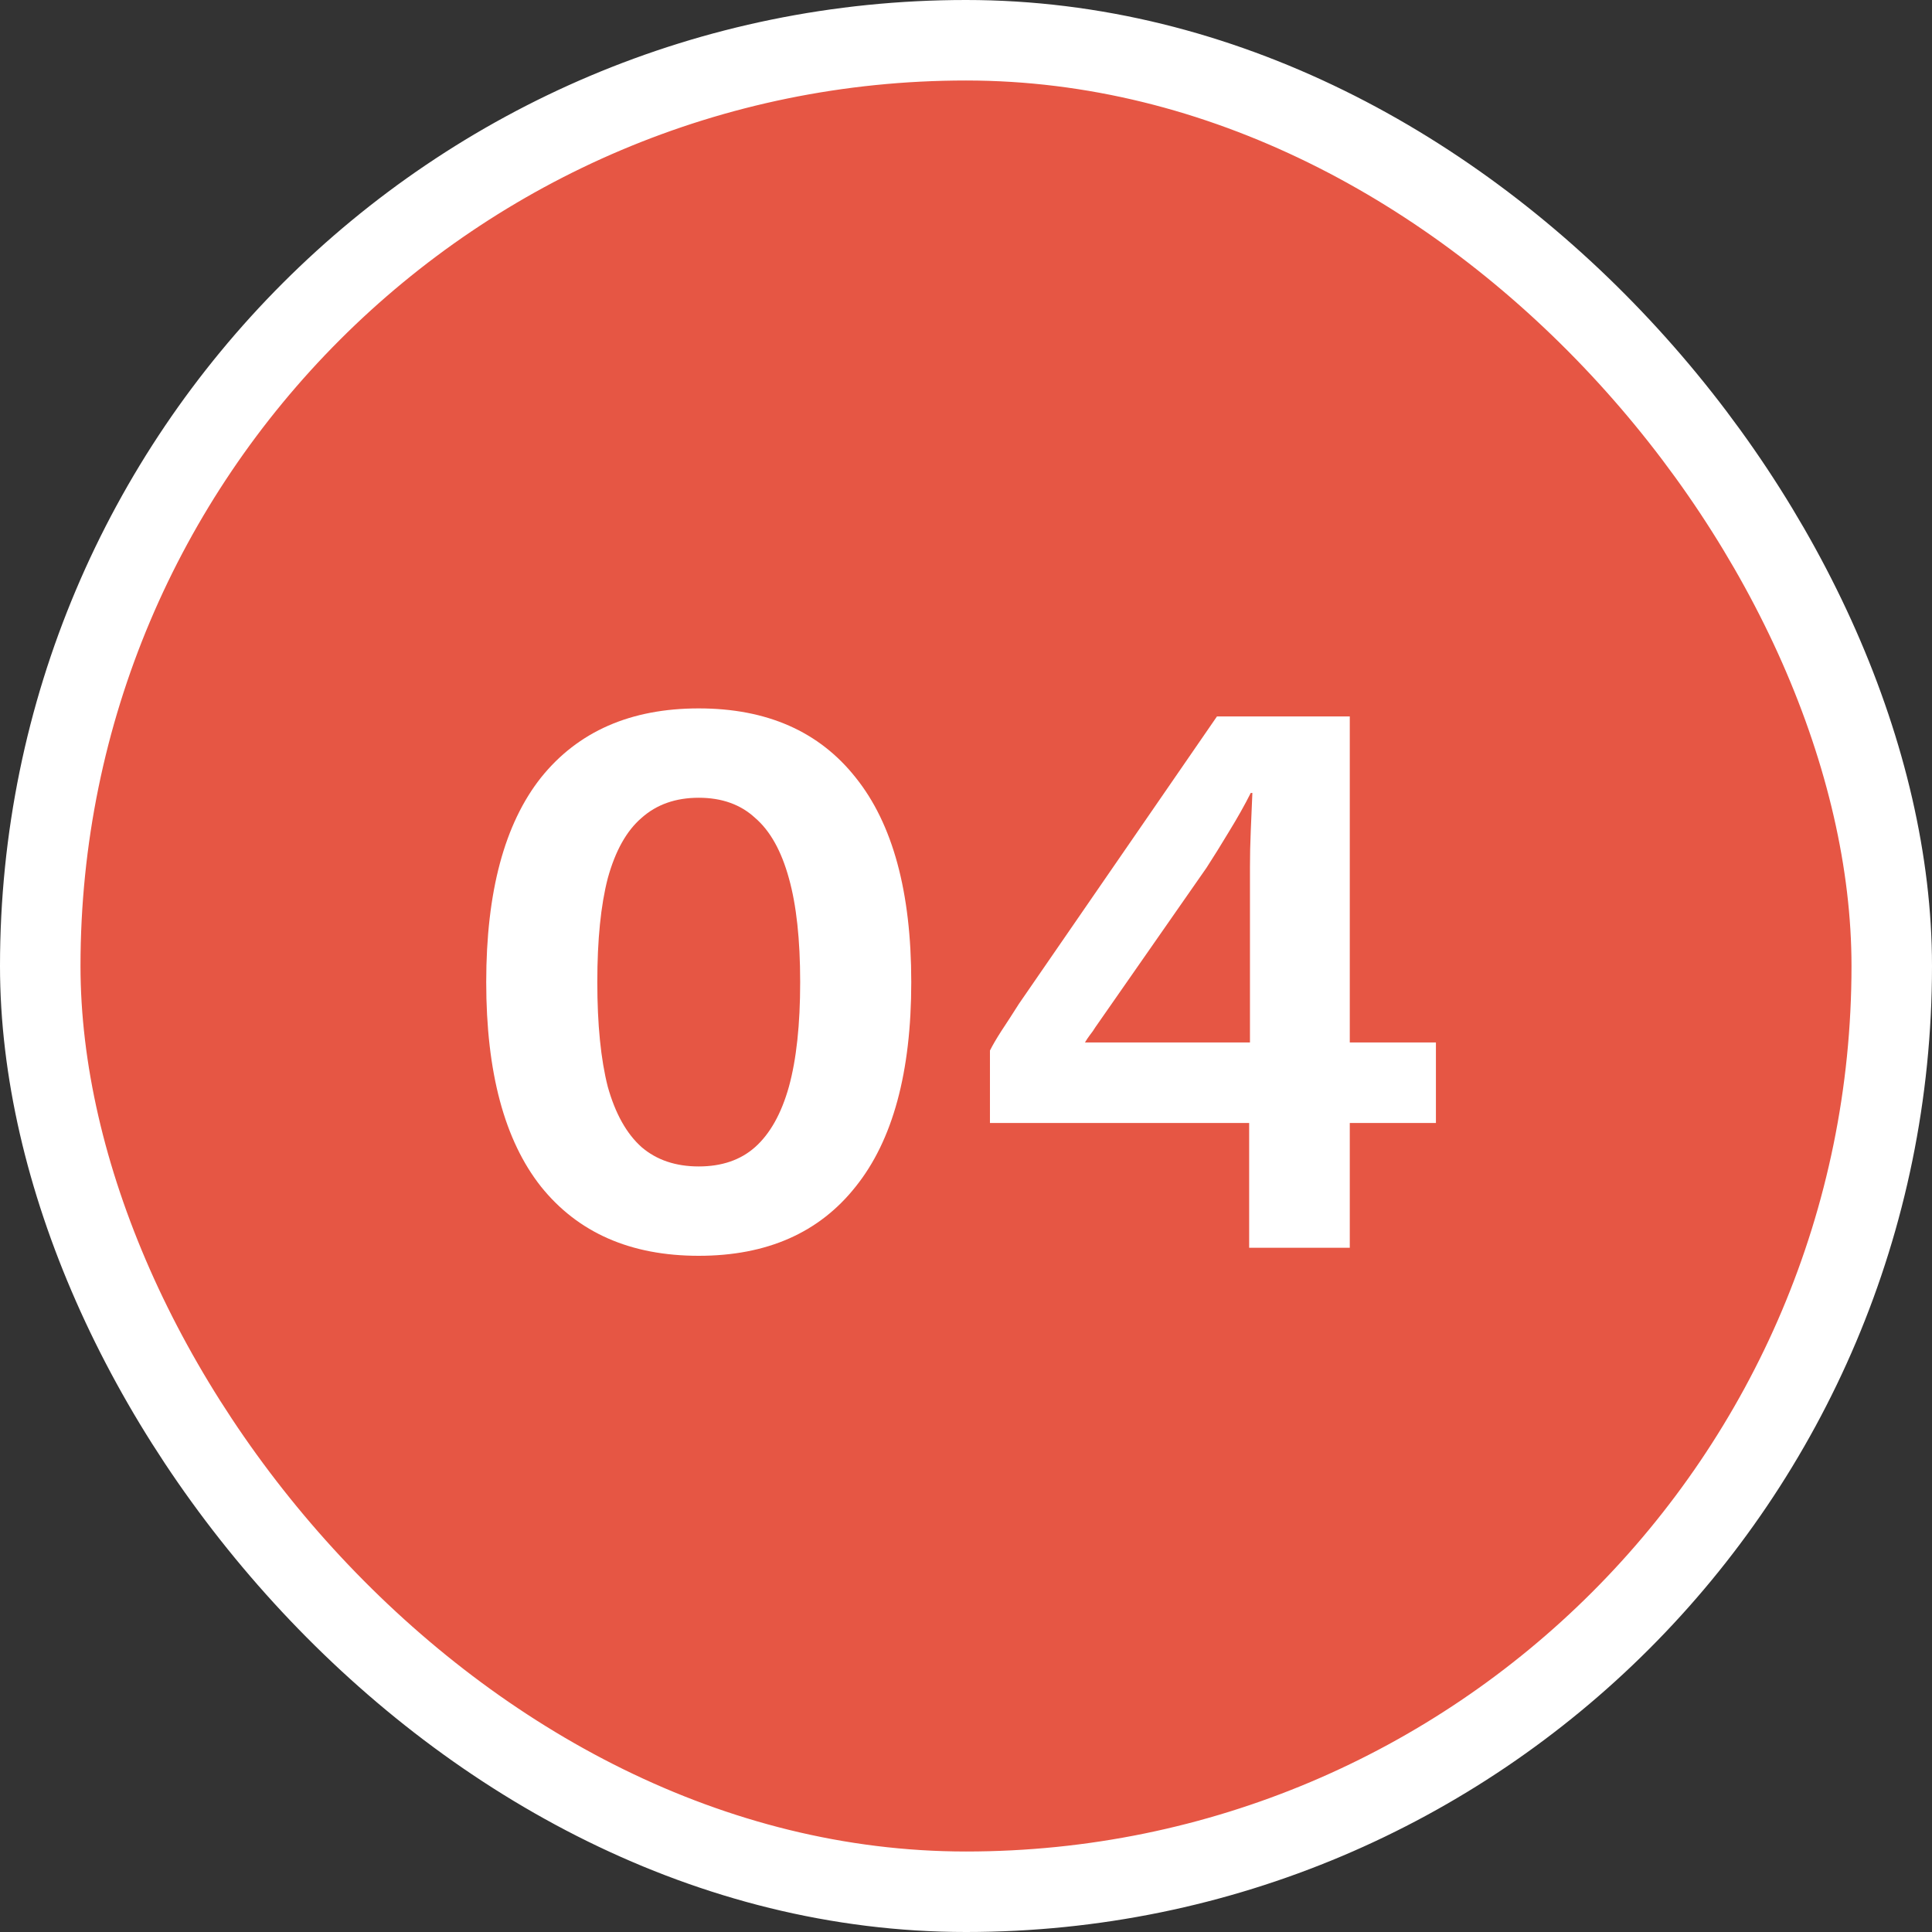
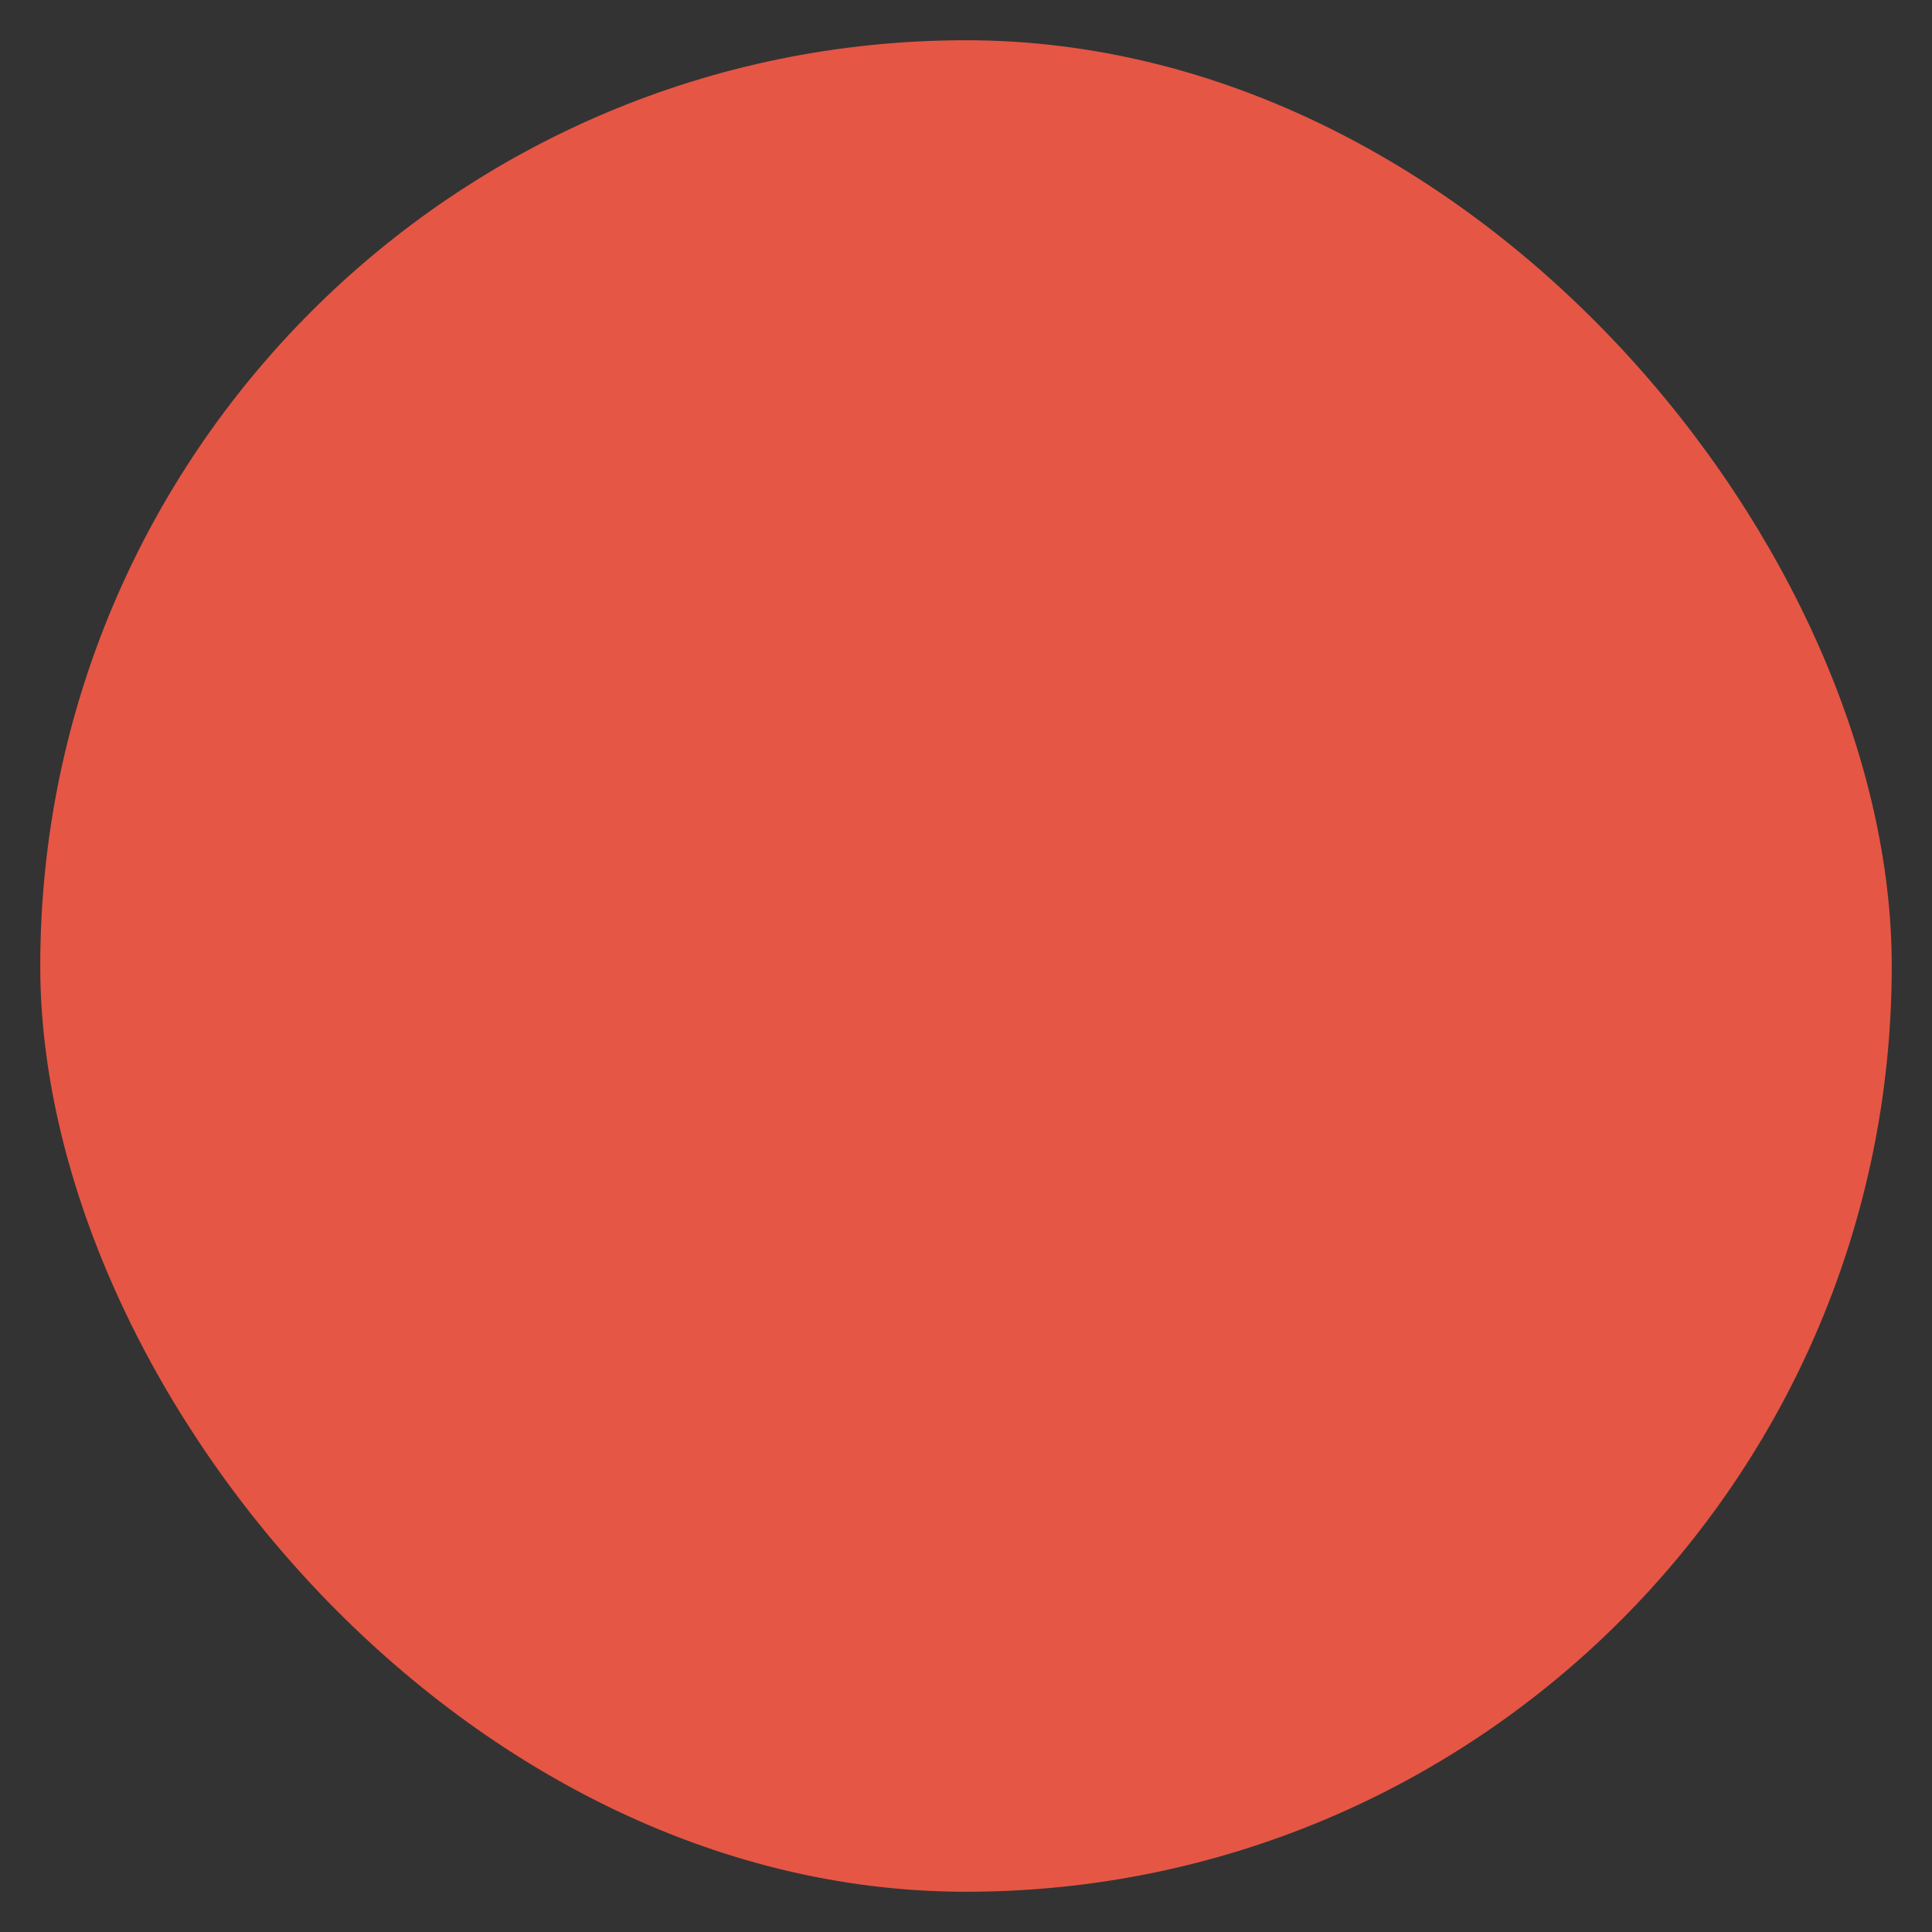
<svg xmlns="http://www.w3.org/2000/svg" width="48" height="48" viewBox="0 0 48 48" fill="none">
  <rect x="0" y="0" width="48" height="48" fill="#333333" stroke="none" />
  <rect x="1" y="1" width="46" height="46" rx="23" fill="#E65644" />
-   <path d="M17.36 31.2C15.667 31.2 14.36 30.627 13.44 29.48C12.533 28.333 12.08 26.64 12.08 24.4C12.08 22.16 12.533 20.467 13.44 19.32C14.36 18.173 15.667 17.6 17.36 17.6C19.053 17.6 20.353 18.173 21.26 19.32C22.18 20.467 22.64 22.16 22.64 24.4C22.64 26.64 22.18 28.333 21.26 29.48C20.353 30.627 19.053 31.2 17.36 31.2ZM17.36 28.98C17.933 28.98 18.4 28.82 18.76 28.5C19.133 28.167 19.413 27.667 19.6 27C19.787 26.32 19.88 25.453 19.88 24.4C19.88 23.347 19.787 22.487 19.6 21.82C19.413 21.14 19.133 20.64 18.76 20.32C18.4 19.987 17.933 19.82 17.36 19.82C16.787 19.82 16.313 19.987 15.94 20.32C15.567 20.64 15.287 21.14 15.1 21.82C14.927 22.487 14.84 23.347 14.84 24.4C14.84 25.453 14.927 26.32 15.1 27C15.287 27.667 15.567 28.167 15.94 28.5C16.313 28.82 16.787 28.98 17.36 28.98ZM31.035 31V27.9H24.595V26.1C24.662 25.967 24.755 25.807 24.875 25.62C25.008 25.42 25.155 25.193 25.315 24.94L30.235 17.8H33.535V25.9H35.675V27.9H33.535V31H31.035ZM26.955 25.9H31.055V21.54C31.055 21.26 31.061 20.96 31.075 20.64C31.088 20.32 31.102 20.007 31.115 19.7H31.075C30.928 19.993 30.748 20.313 30.535 20.66C30.335 20.993 30.148 21.293 29.975 21.56L27.215 25.52C27.175 25.587 27.128 25.653 27.075 25.72C27.035 25.773 26.995 25.833 26.955 25.9Z" fill="white" />
-   <rect x="1" y="1" width="46" height="46" rx="23" stroke="white" stroke-width="2" />
</svg>